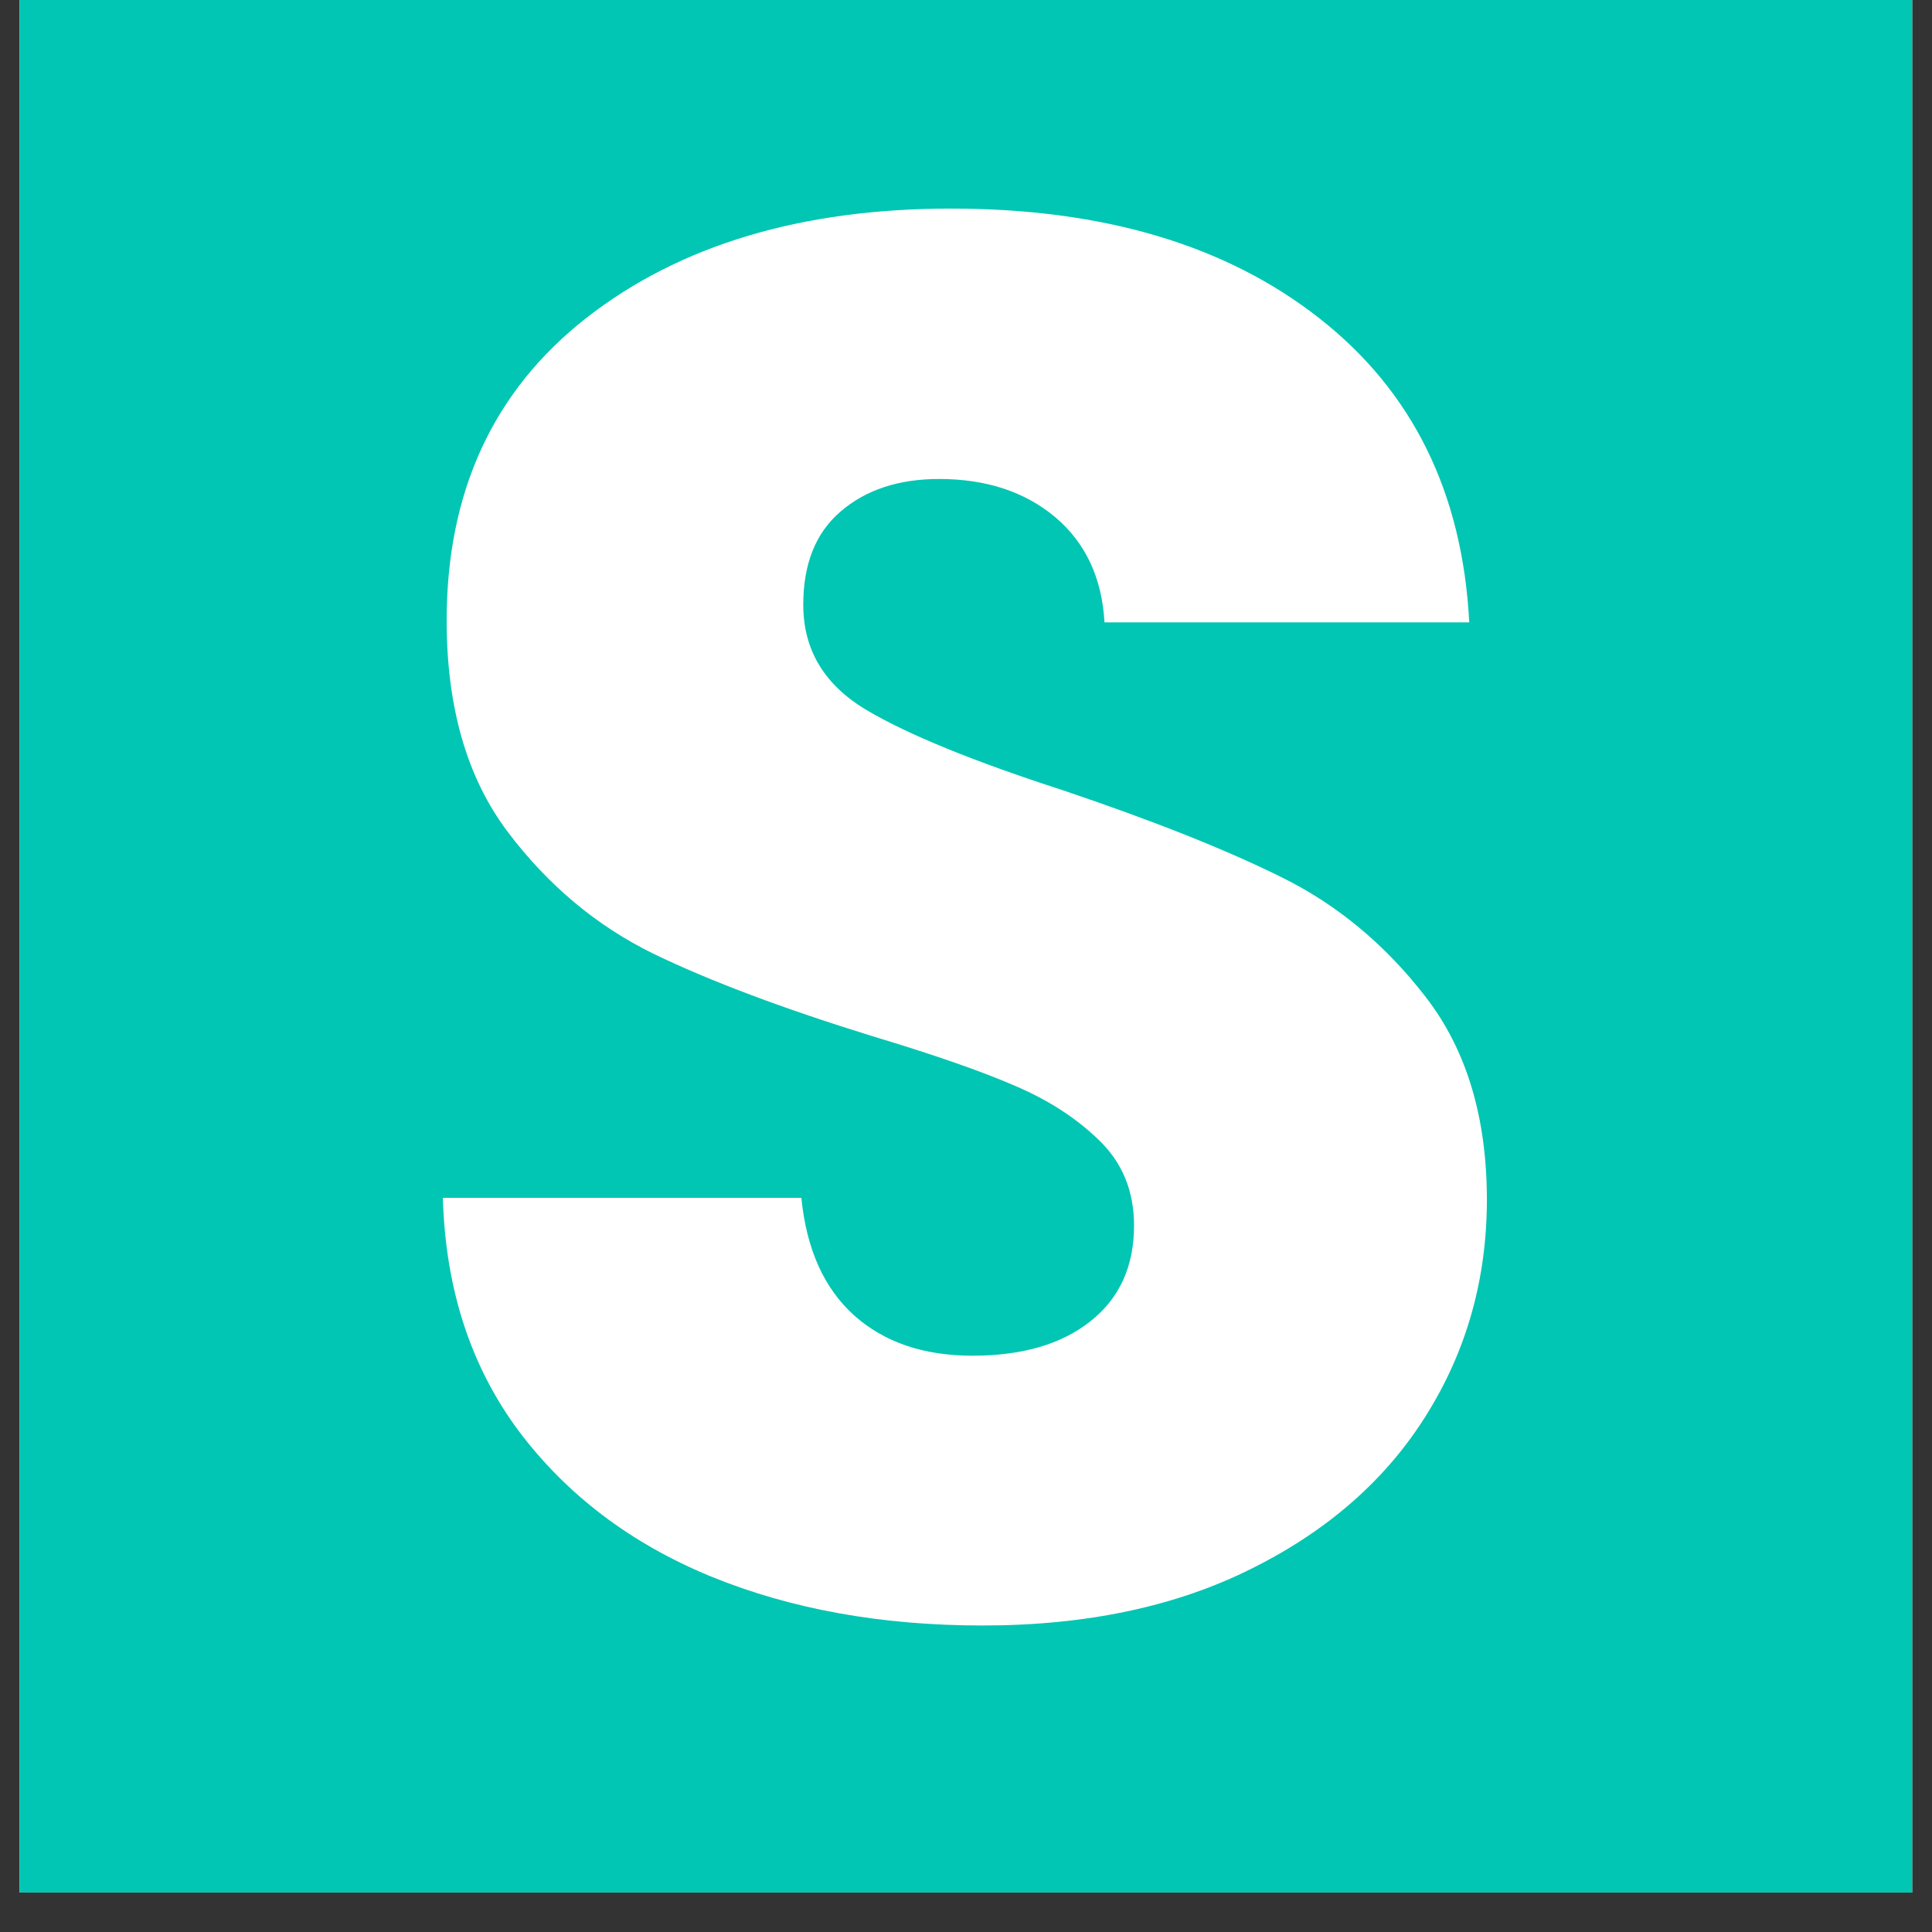
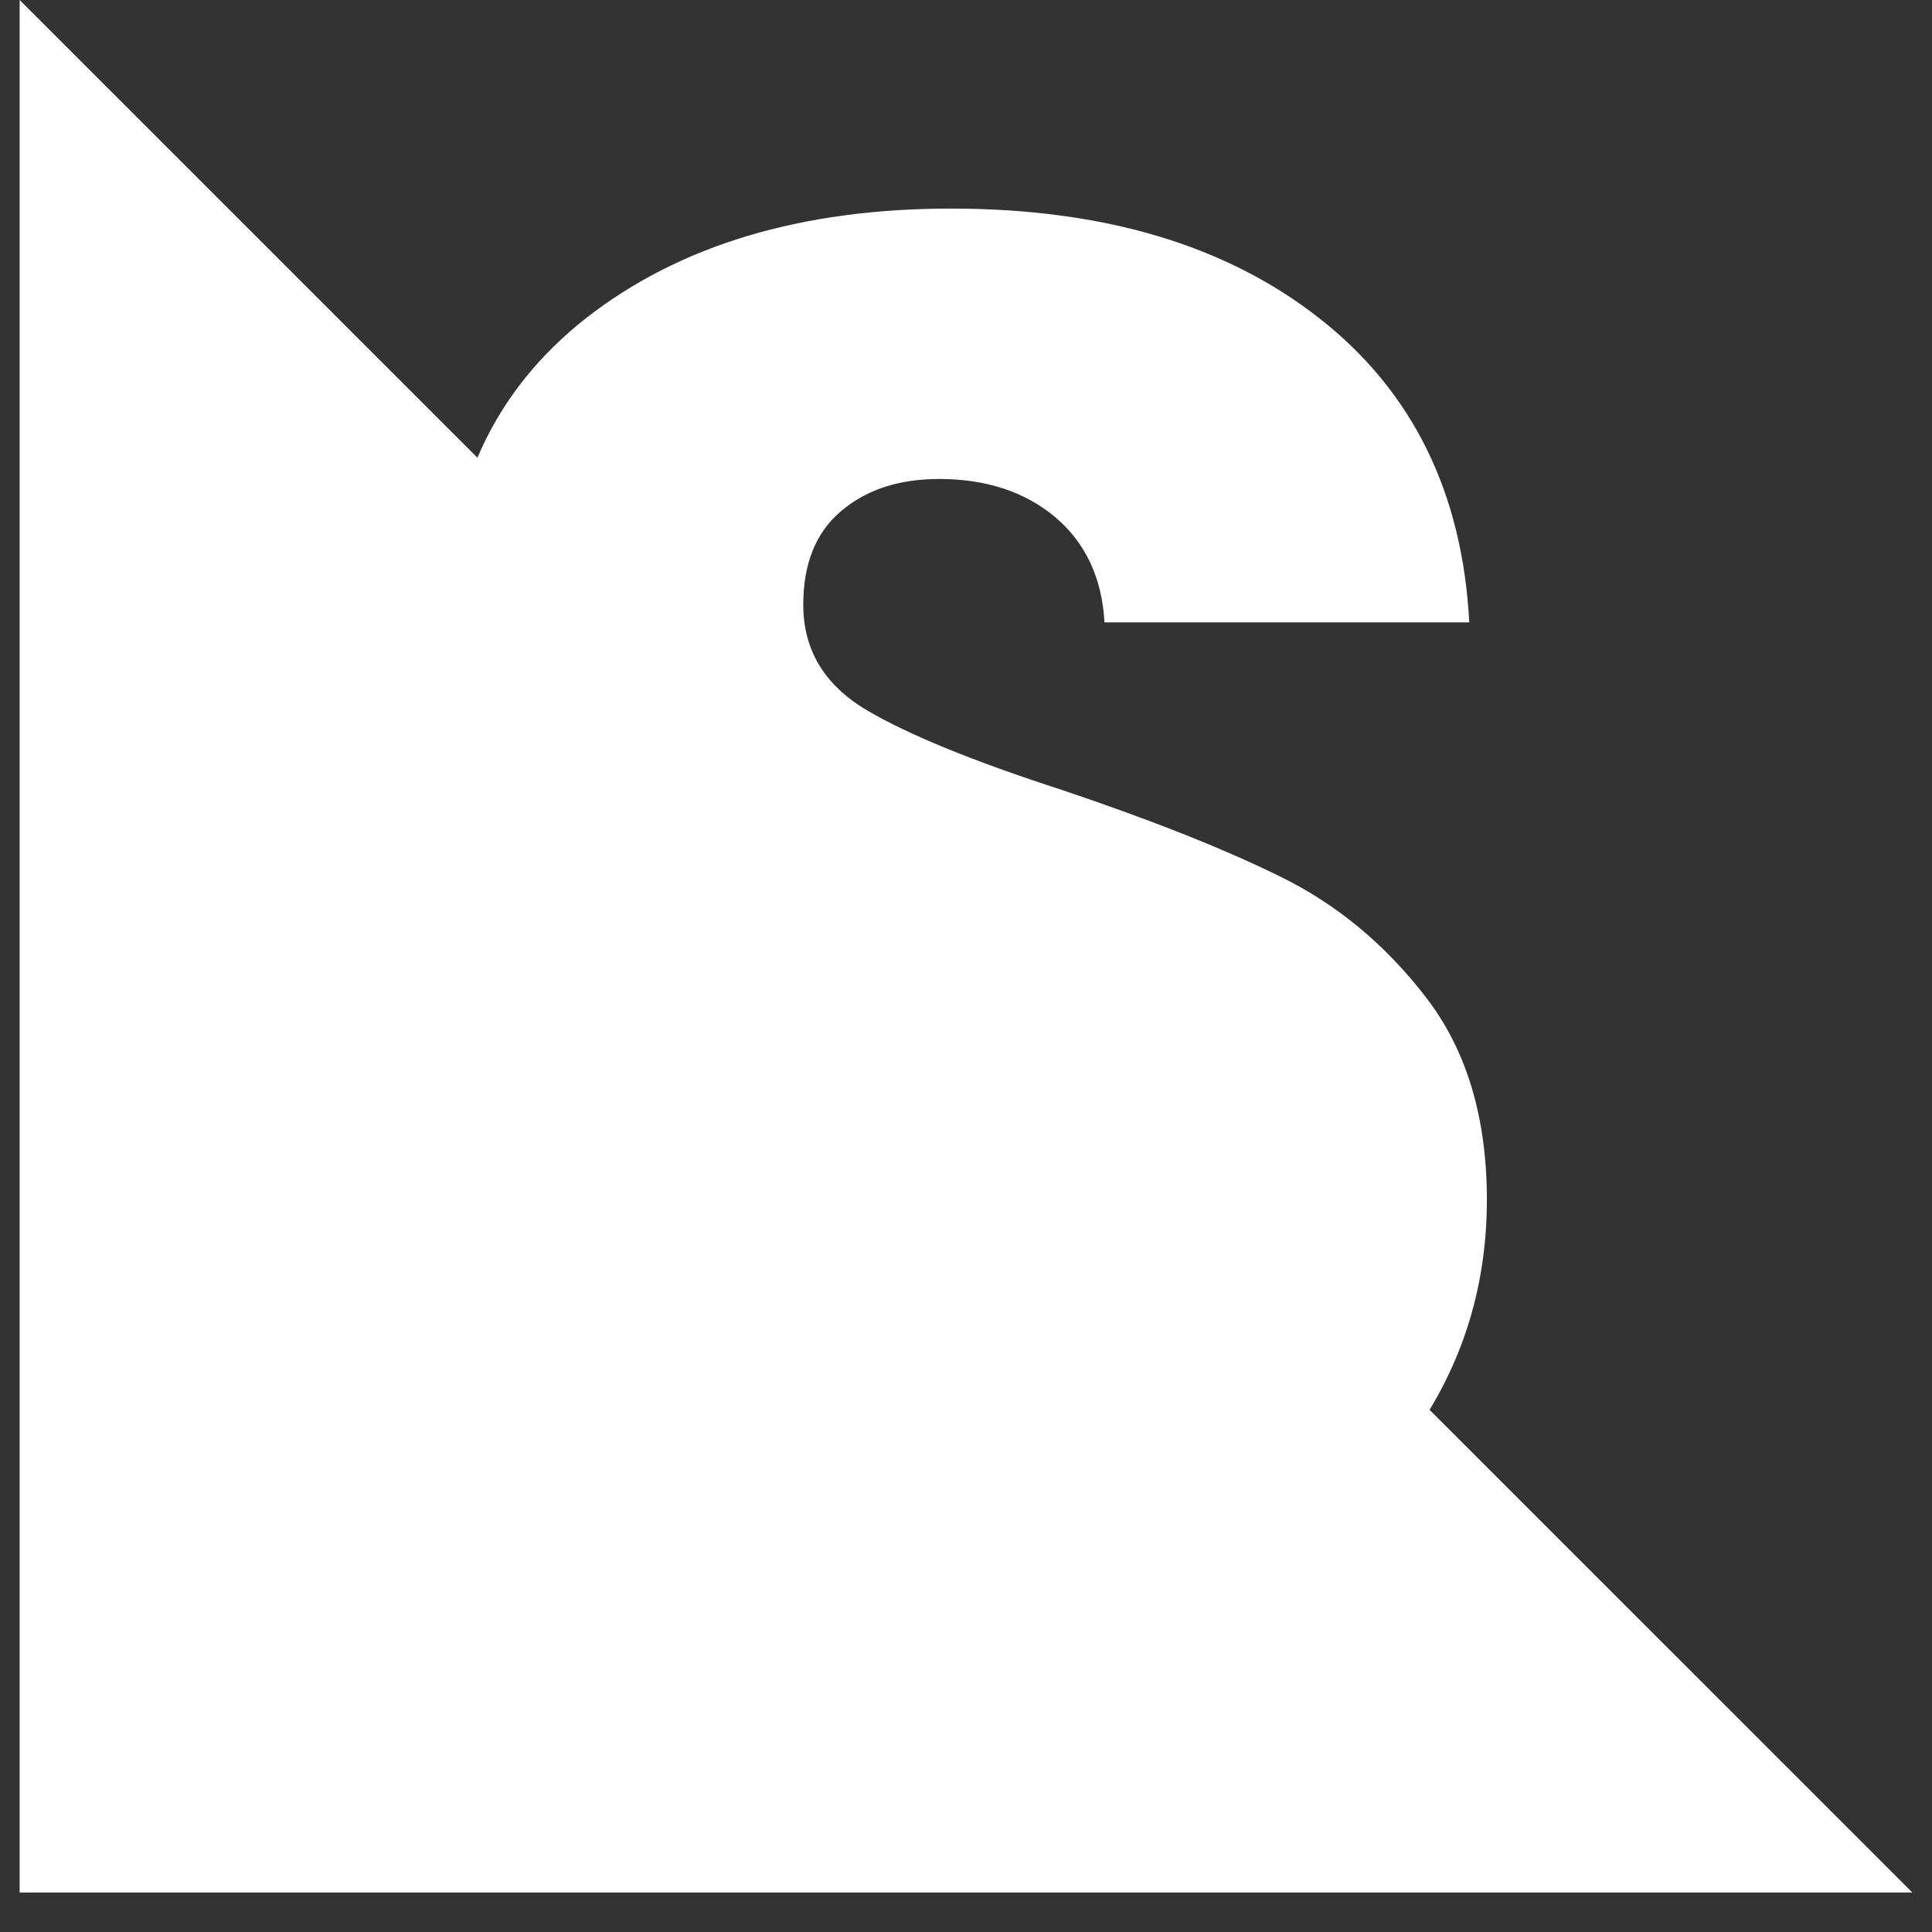
<svg xmlns="http://www.w3.org/2000/svg" version="1.2" preserveAspectRatio="xMidYMid meet" height="64" viewBox="0 0 48 48" zoomAndPan="magnify" width="64">
  <rect x="0" y="0" width="48" height="48" fill="#333333" stroke="none" />
  <defs>
    <clipPath id="fb5dc180d1">
      <path d="M 0.488 0 L 47.508 0 L 47.508 47.02 L 0.488 47.02 Z M 0.488 0" />
    </clipPath>
  </defs>
  <g id="f130d40462">
    <g clip-path="url(#fb5dc180d1)" clip-rule="nonzero">
-       <path d="M 0.488 0 L 47.512 0 L 47.512 47.02 L 0.488 47.02 Z M 0.488 0" style="stroke:none;fill-rule:nonzero;fill:#ffffff;fill-opacity:1;" />
-       <path d="M 0.488 0 L 47.512 0 L 47.512 47.02 L 0.488 47.02 Z M 0.488 0" style="stroke:none;fill-rule:nonzero;fill:#00c6b3;fill-opacity:1;" />
+       <path d="M 0.488 0 L 47.512 47.02 L 0.488 47.02 Z M 0.488 0" style="stroke:none;fill-rule:nonzero;fill:#ffffff;fill-opacity:1;" />
    </g>
    <g style="fill:#ffffff;fill-opacity:1;">
      <g transform="translate(8.941, 40.041)">
        <path d="M 15.469 0.344 C 12.957 0.344 10.707 -0.062 8.719 -0.875 C 6.727 -1.695 5.133 -2.906 3.938 -4.5 C 2.75 -6.102 2.125 -8.031 2.062 -10.281 L 10.969 -10.281 C 11.094 -9.008 11.531 -8.035 12.281 -7.359 C 13.031 -6.691 14.008 -6.359 15.219 -6.359 C 16.457 -6.359 17.438 -6.645 18.156 -7.219 C 18.875 -7.789 19.234 -8.582 19.234 -9.594 C 19.234 -10.445 18.945 -11.148 18.375 -11.703 C 17.812 -12.254 17.113 -12.707 16.281 -13.062 C 15.445 -13.426 14.266 -13.836 12.734 -14.297 C 10.516 -14.984 8.703 -15.664 7.297 -16.344 C 5.891 -17.031 4.68 -18.039 3.672 -19.375 C 2.66 -20.719 2.156 -22.469 2.156 -24.625 C 2.156 -27.82 3.312 -30.328 5.625 -32.141 C 7.945 -33.953 10.969 -34.859 14.688 -34.859 C 18.469 -34.859 21.516 -33.953 23.828 -32.141 C 26.148 -30.328 27.395 -27.805 27.562 -24.578 L 18.5 -24.578 C 18.438 -25.68 18.031 -26.551 17.281 -27.188 C 16.531 -27.82 15.566 -28.141 14.391 -28.141 C 13.379 -28.141 12.562 -27.867 11.938 -27.328 C 11.32 -26.797 11.016 -26.023 11.016 -25.016 C 11.016 -23.898 11.535 -23.031 12.578 -22.406 C 13.617 -21.789 15.25 -21.125 17.469 -20.406 C 19.695 -19.656 21.504 -18.938 22.891 -18.25 C 24.273 -17.57 25.473 -16.578 26.484 -15.266 C 27.492 -13.961 28 -12.285 28 -10.234 C 28 -8.273 27.5 -6.492 26.5 -4.891 C 25.508 -3.297 24.066 -2.023 22.172 -1.078 C 20.285 -0.129 18.051 0.344 15.469 0.344 Z M 15.469 0.344" style="stroke:none" />
      </g>
    </g>
  </g>
</svg>